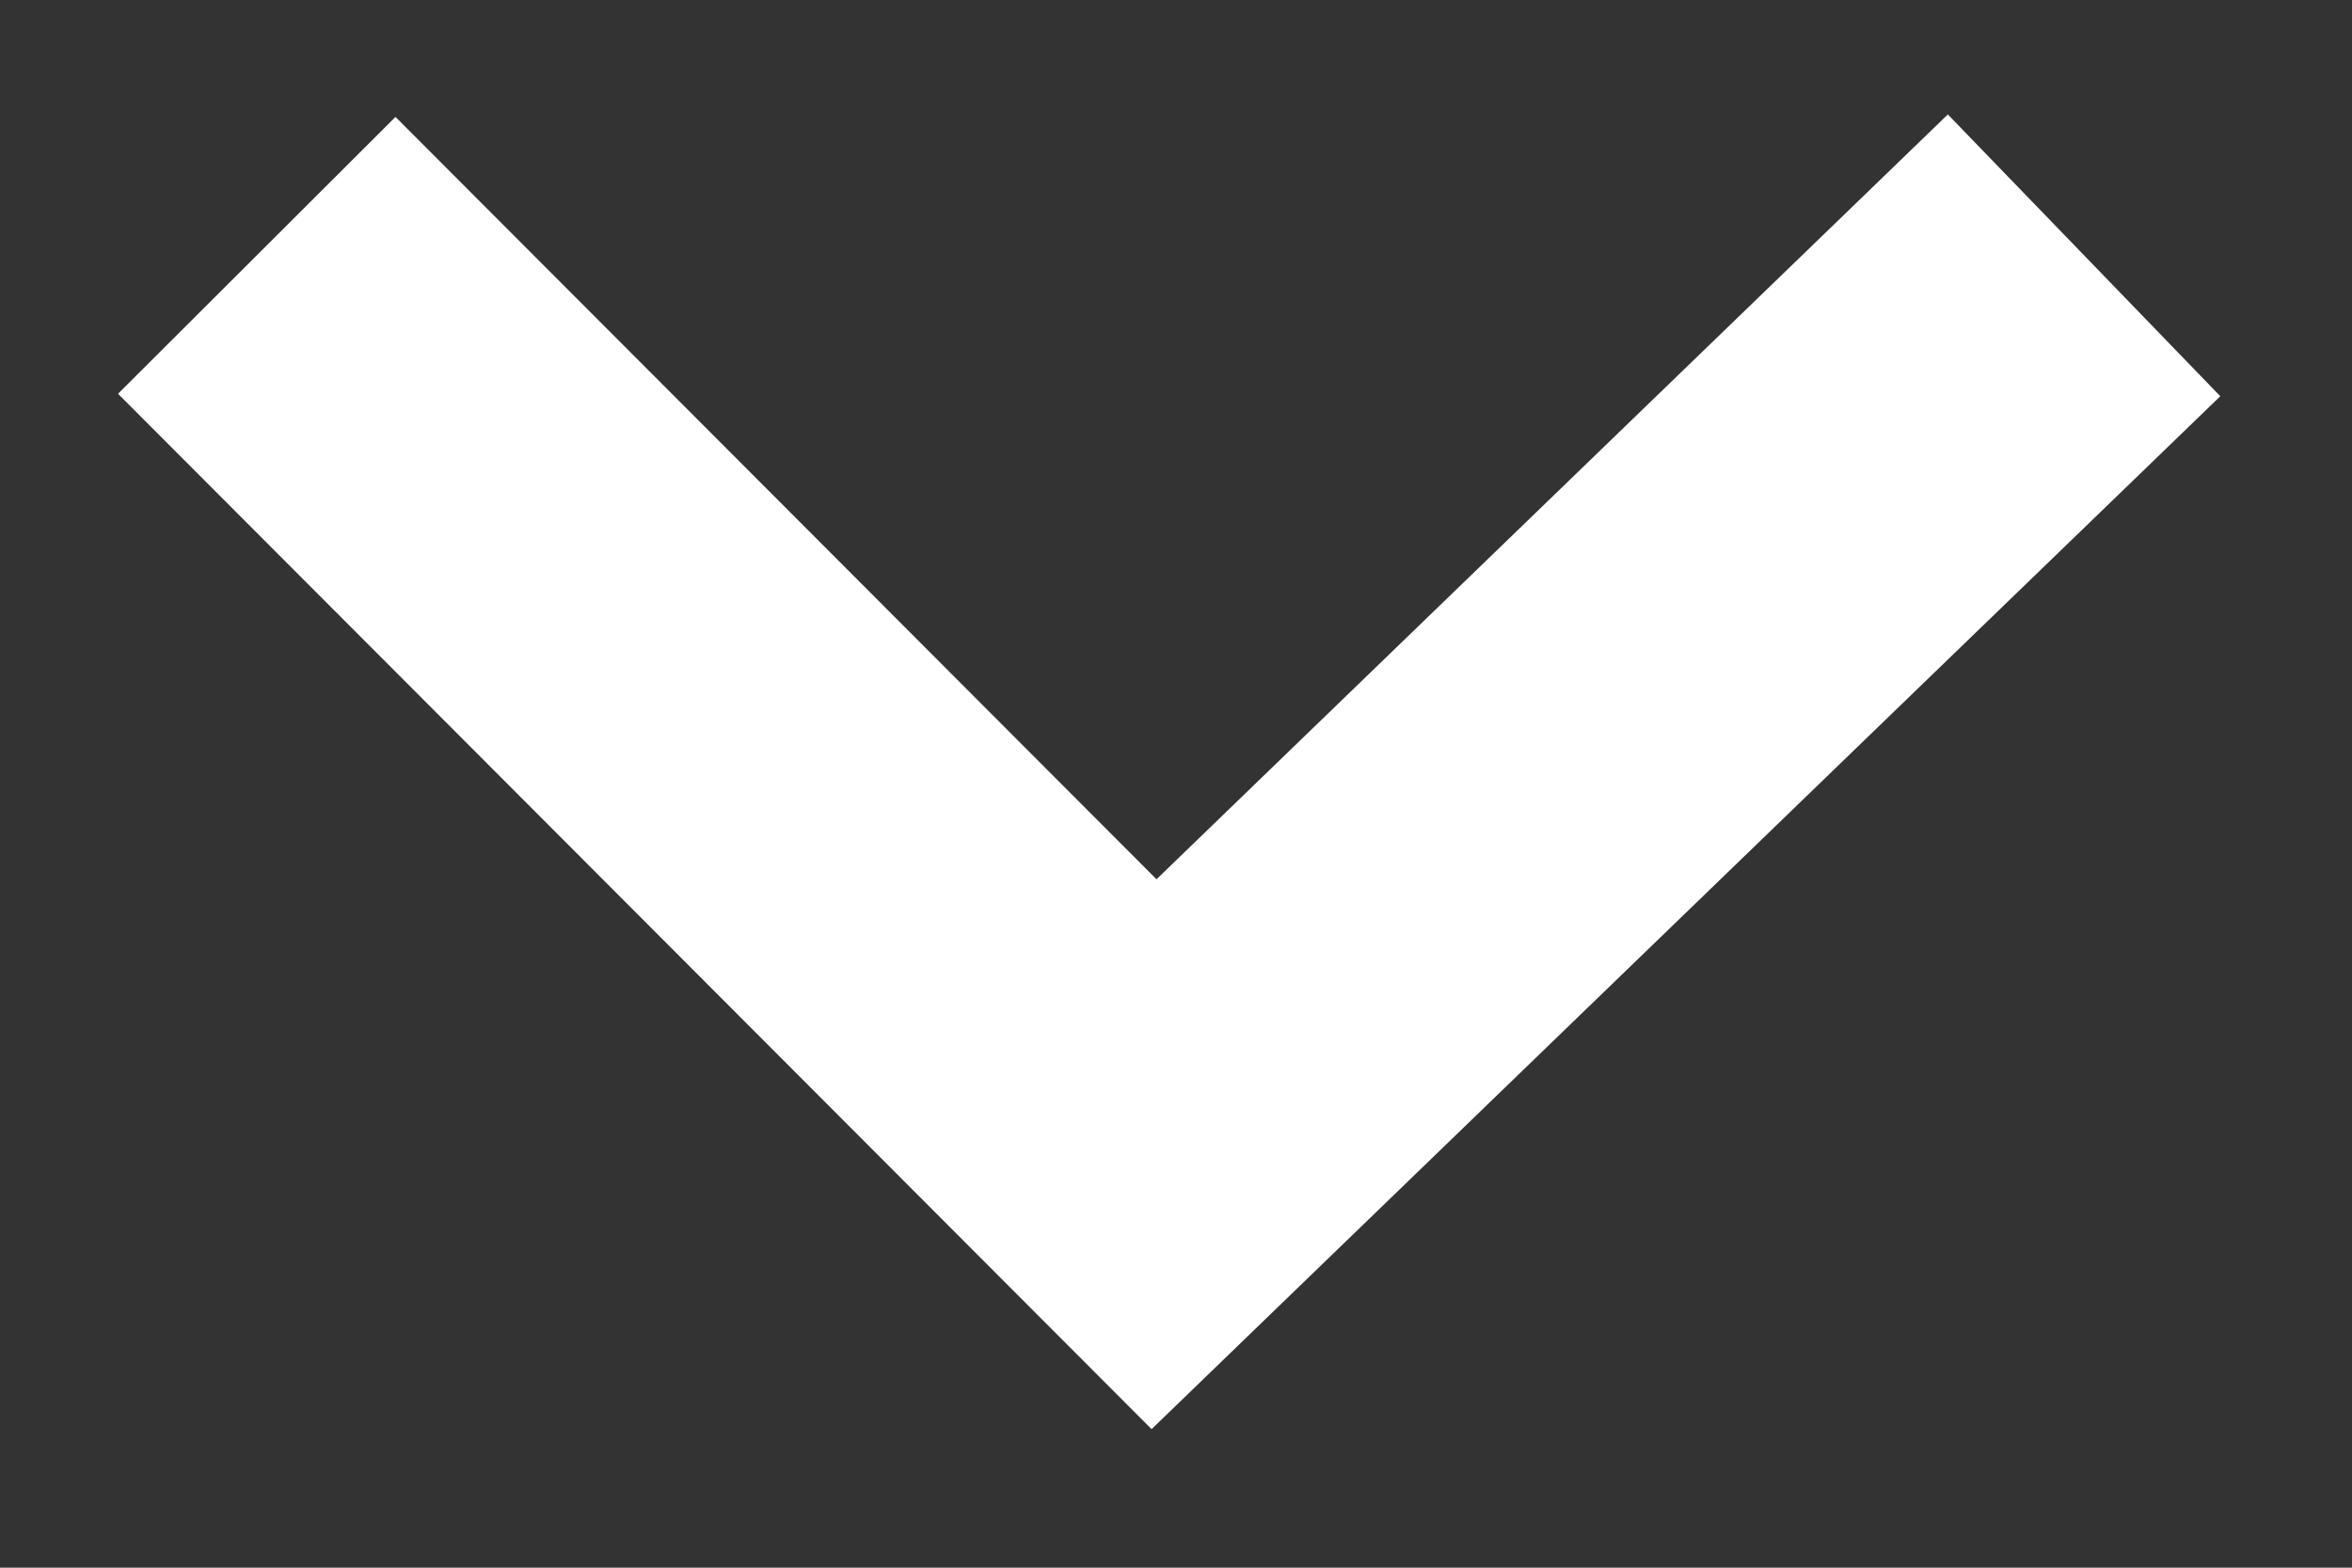
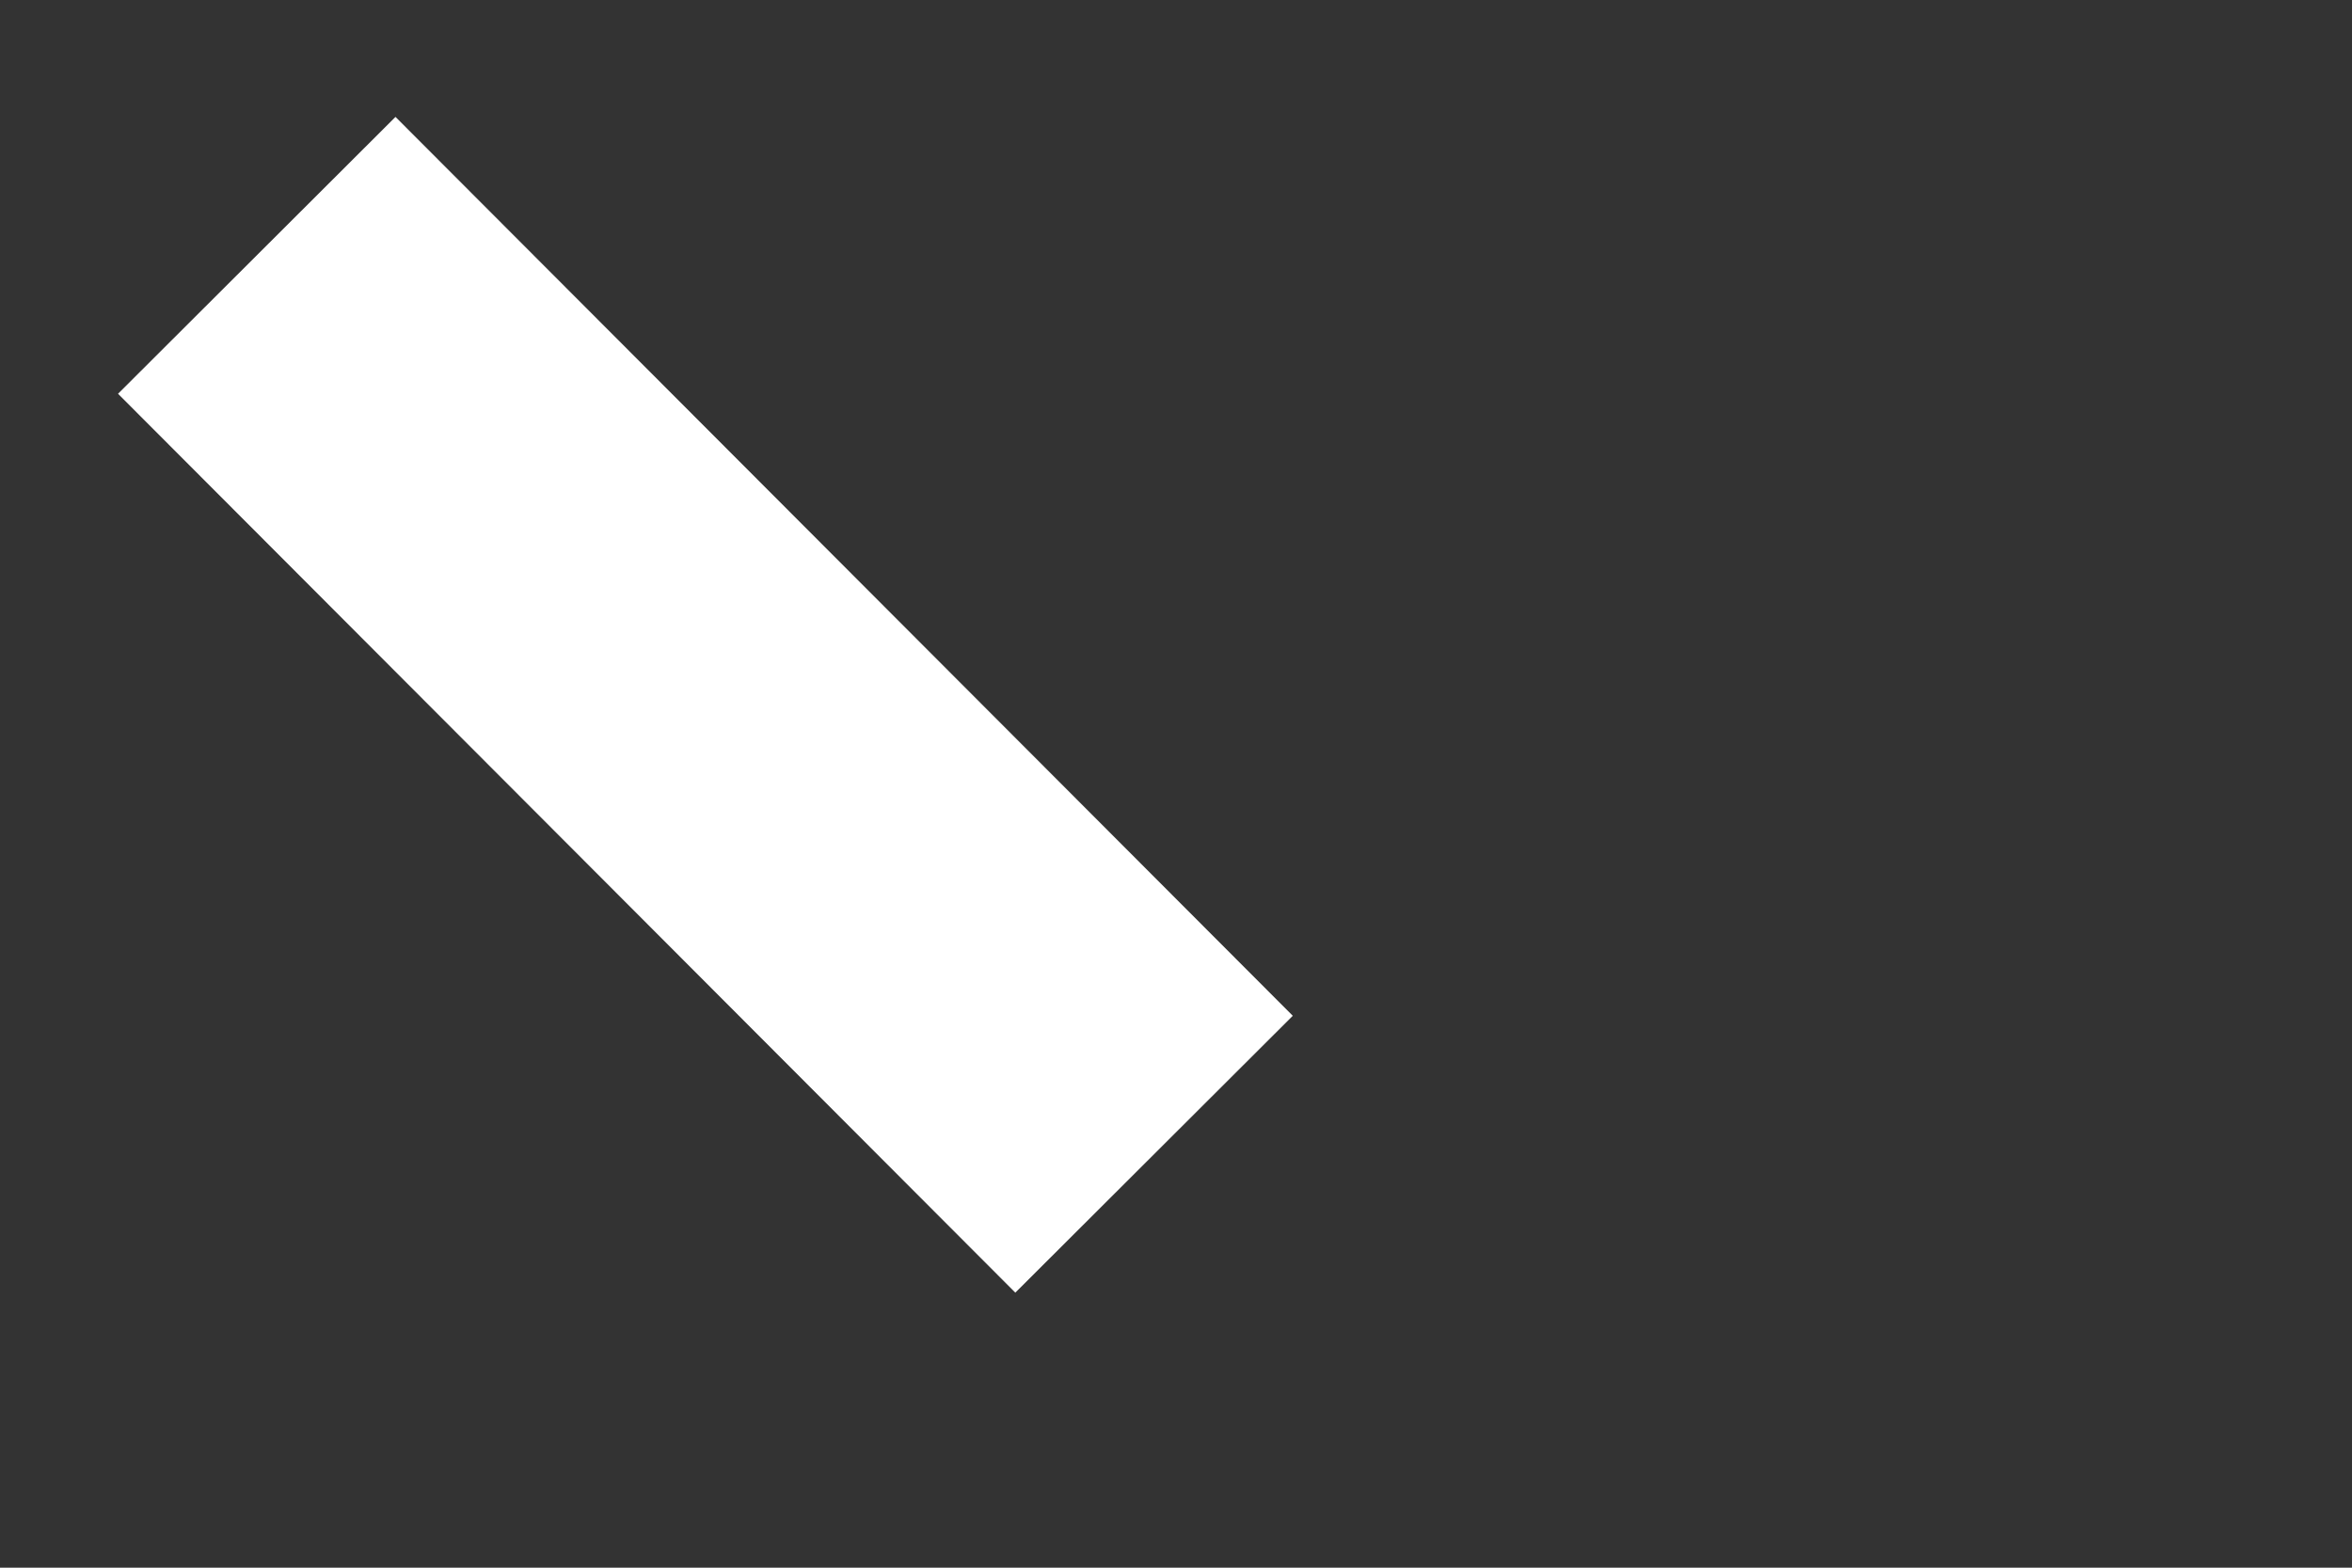
<svg xmlns="http://www.w3.org/2000/svg" width="12" height="8" viewBox="0 0 12 8">
  <rect x="0" y="0" width="12" height="8" fill="#333333" stroke="none" />
-   <path fill="none" fill-rule="evenodd" stroke="#FFF" stroke-width="2" d="M1.31 1.303L5.888 5.89l4.745-4.587" />
+   <path fill="none" fill-rule="evenodd" stroke="#FFF" stroke-width="2" d="M1.31 1.303L5.888 5.89" />
</svg>